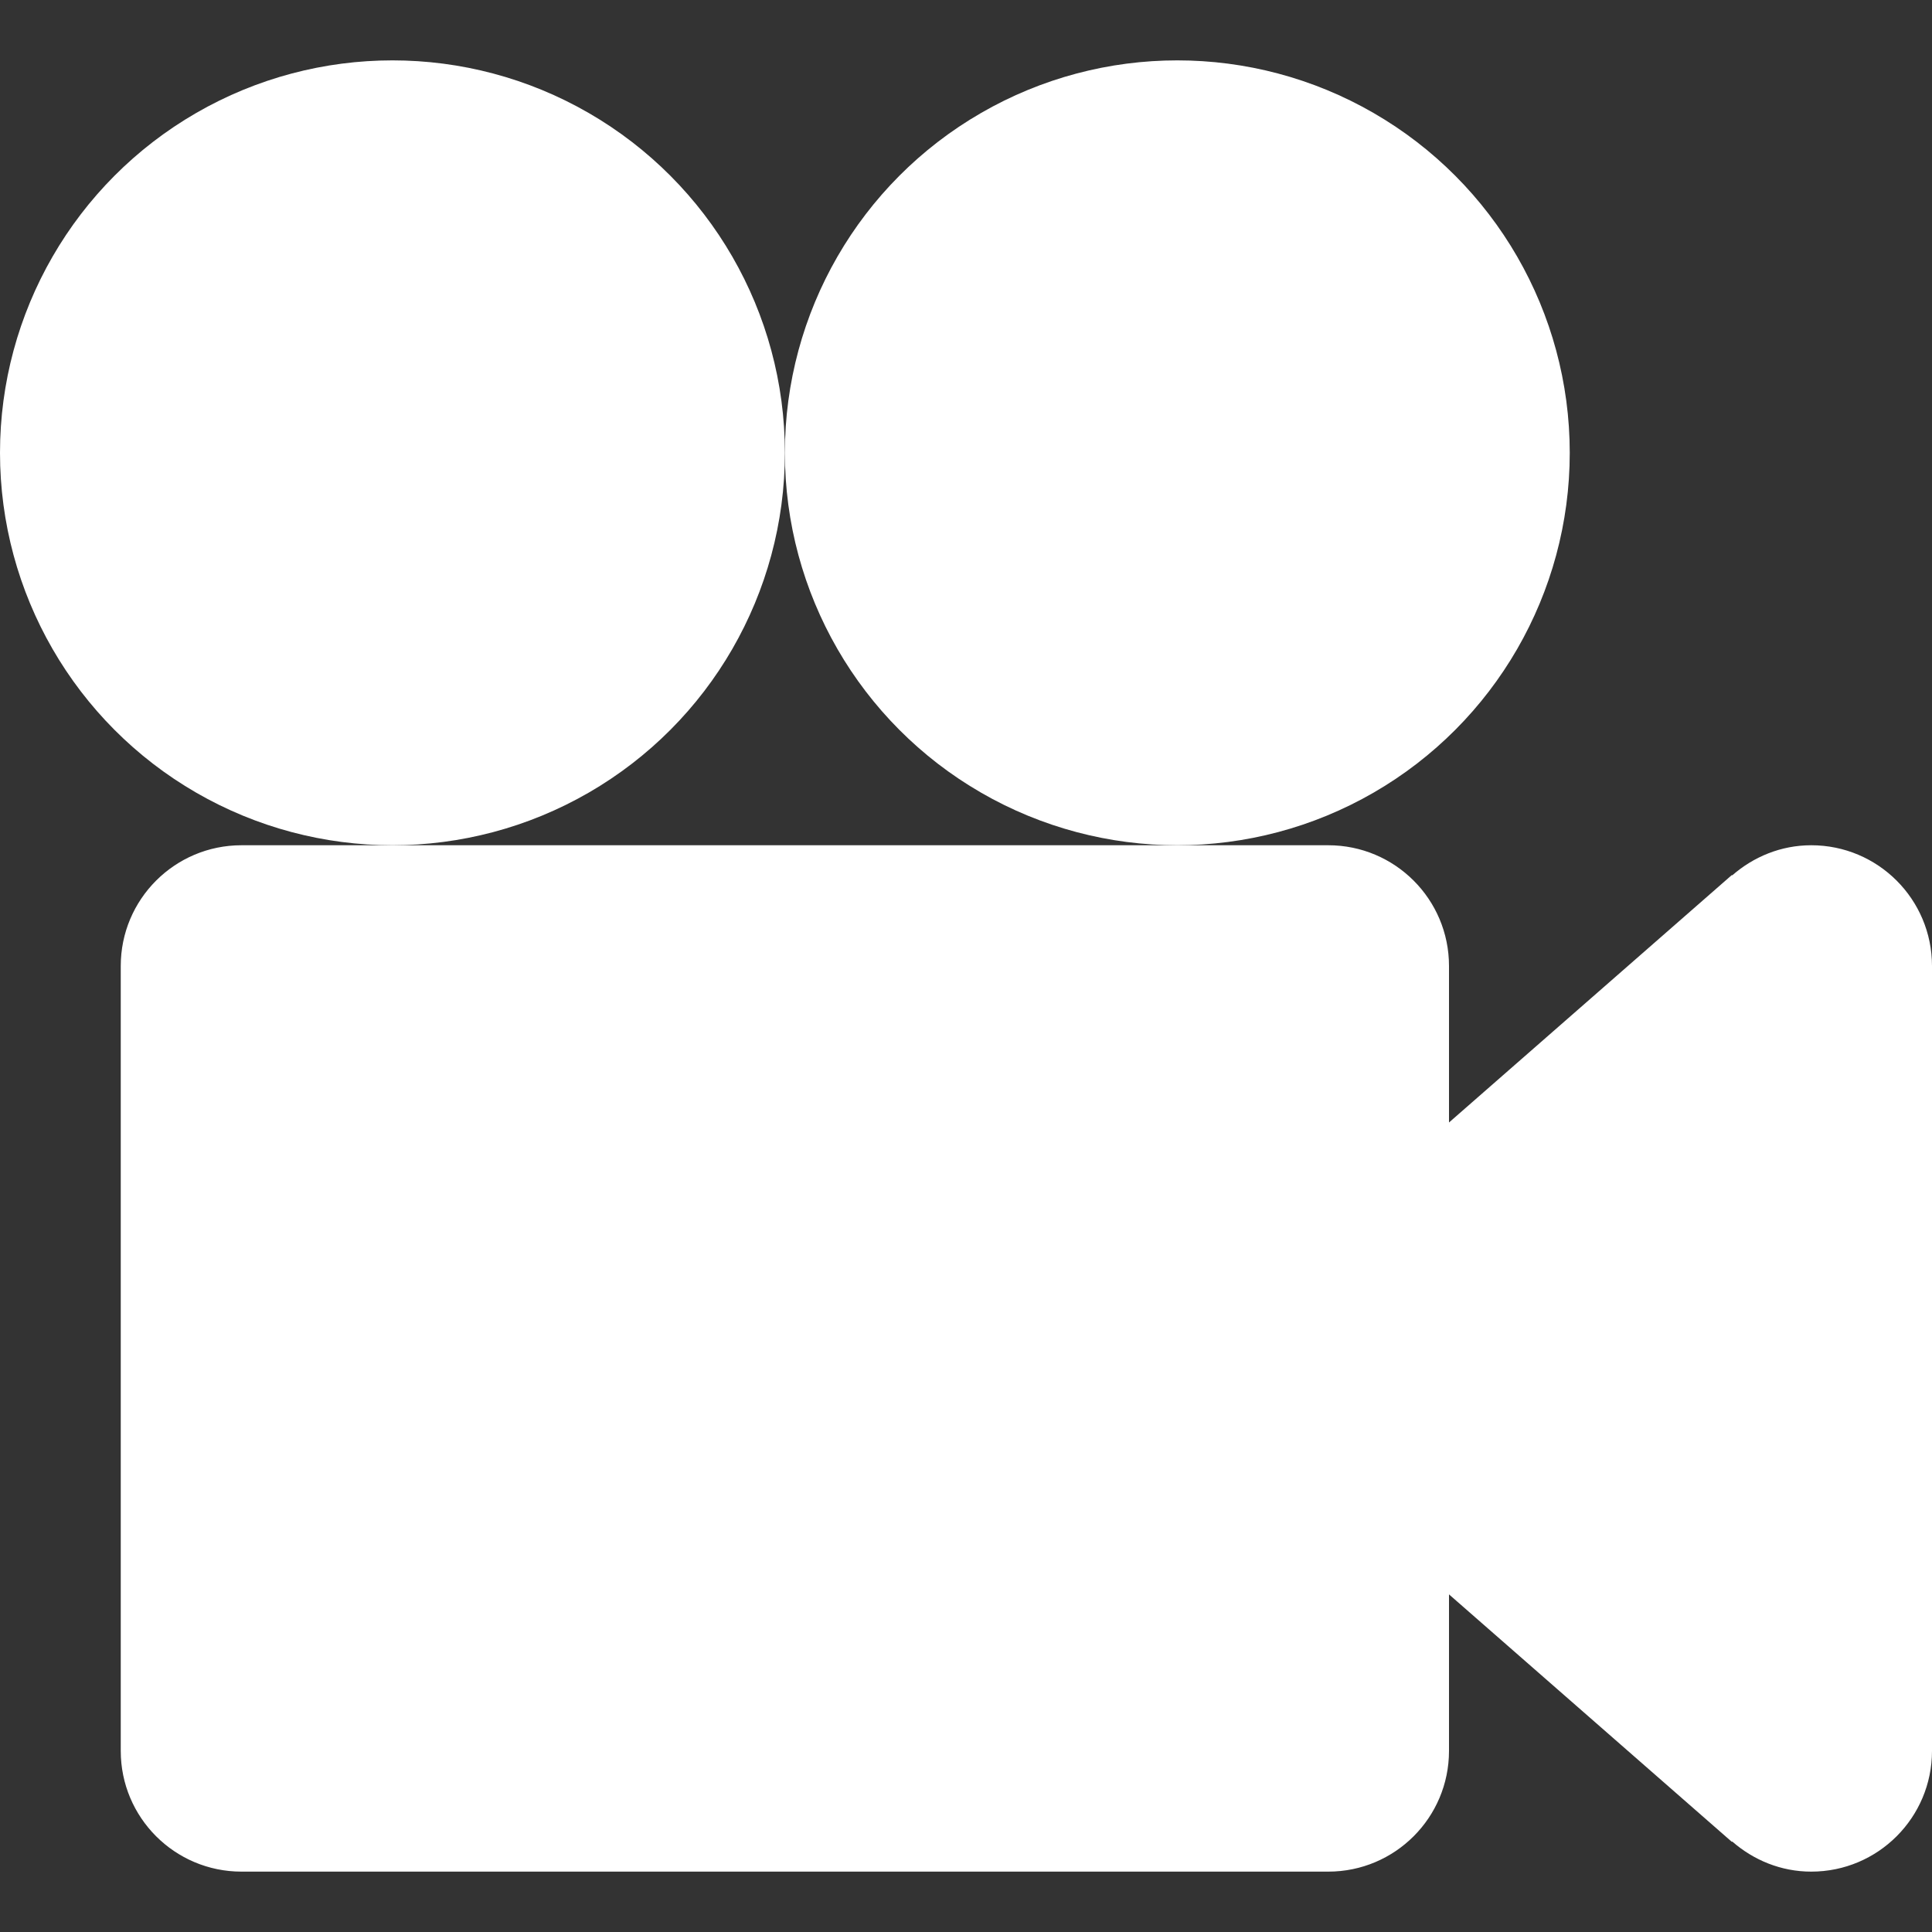
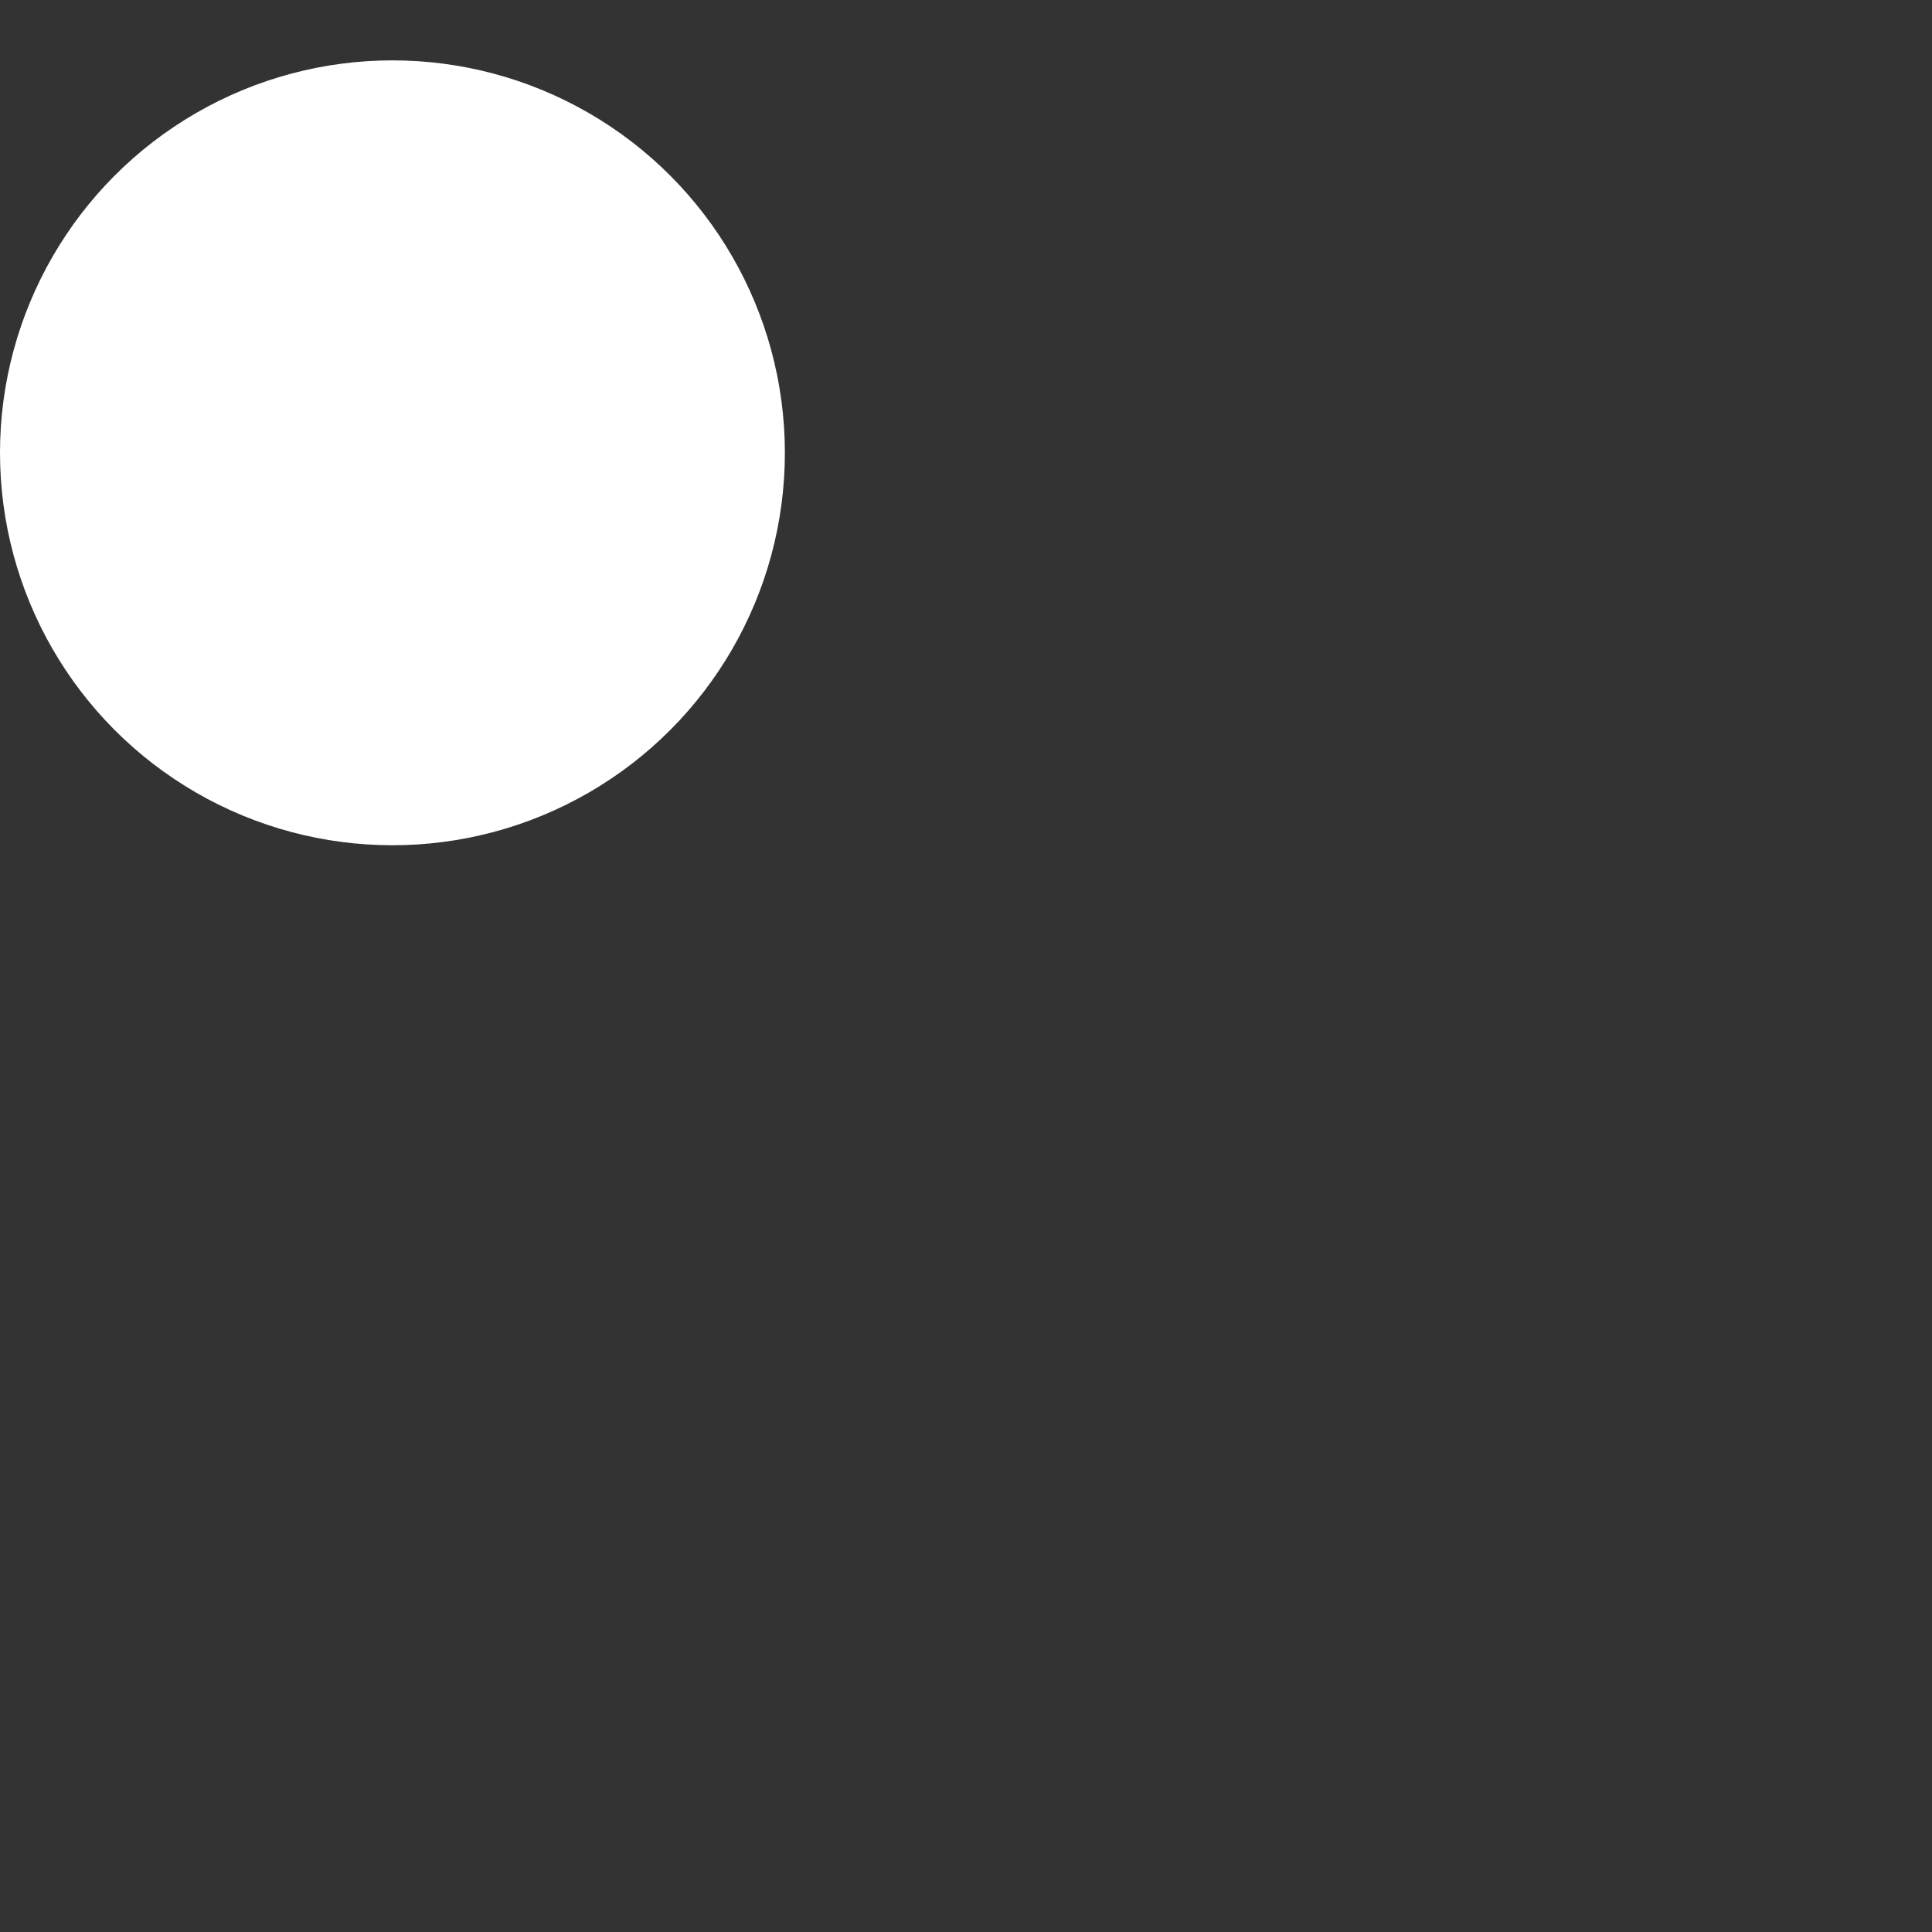
<svg xmlns="http://www.w3.org/2000/svg" viewBox="0 0 32 32">
  <rect x="0" y="0" width="32" height="32" fill="#333333" stroke="none" />
  <g fill="#FFFFFF" id="documentary_32">
-     <path d="M30,14c-0.503,0-0.957,0.192-1.308,0.498l-0.008-0.004L24,18.592V16c0-1.105-0.895-2-2-2h-2.5h-13H4c-1.105,0-2,0.895-2,2 v13c0,1.105,0.895,2,2,2h18c1.105,0,2-0.895,2-2v-2.592l4.684,4.098l0.008-0.004C29.043,30.808,29.497,31,30,31 c1.105,0,2-0.895,2-2V16C32,14.895,31.105,14,30,14z" />
    <circle cx="6.5" cy="7.5" r="6.5" />
-     <circle cx="19.5" cy="7.5" r="6.5" />
  </g>
</svg>